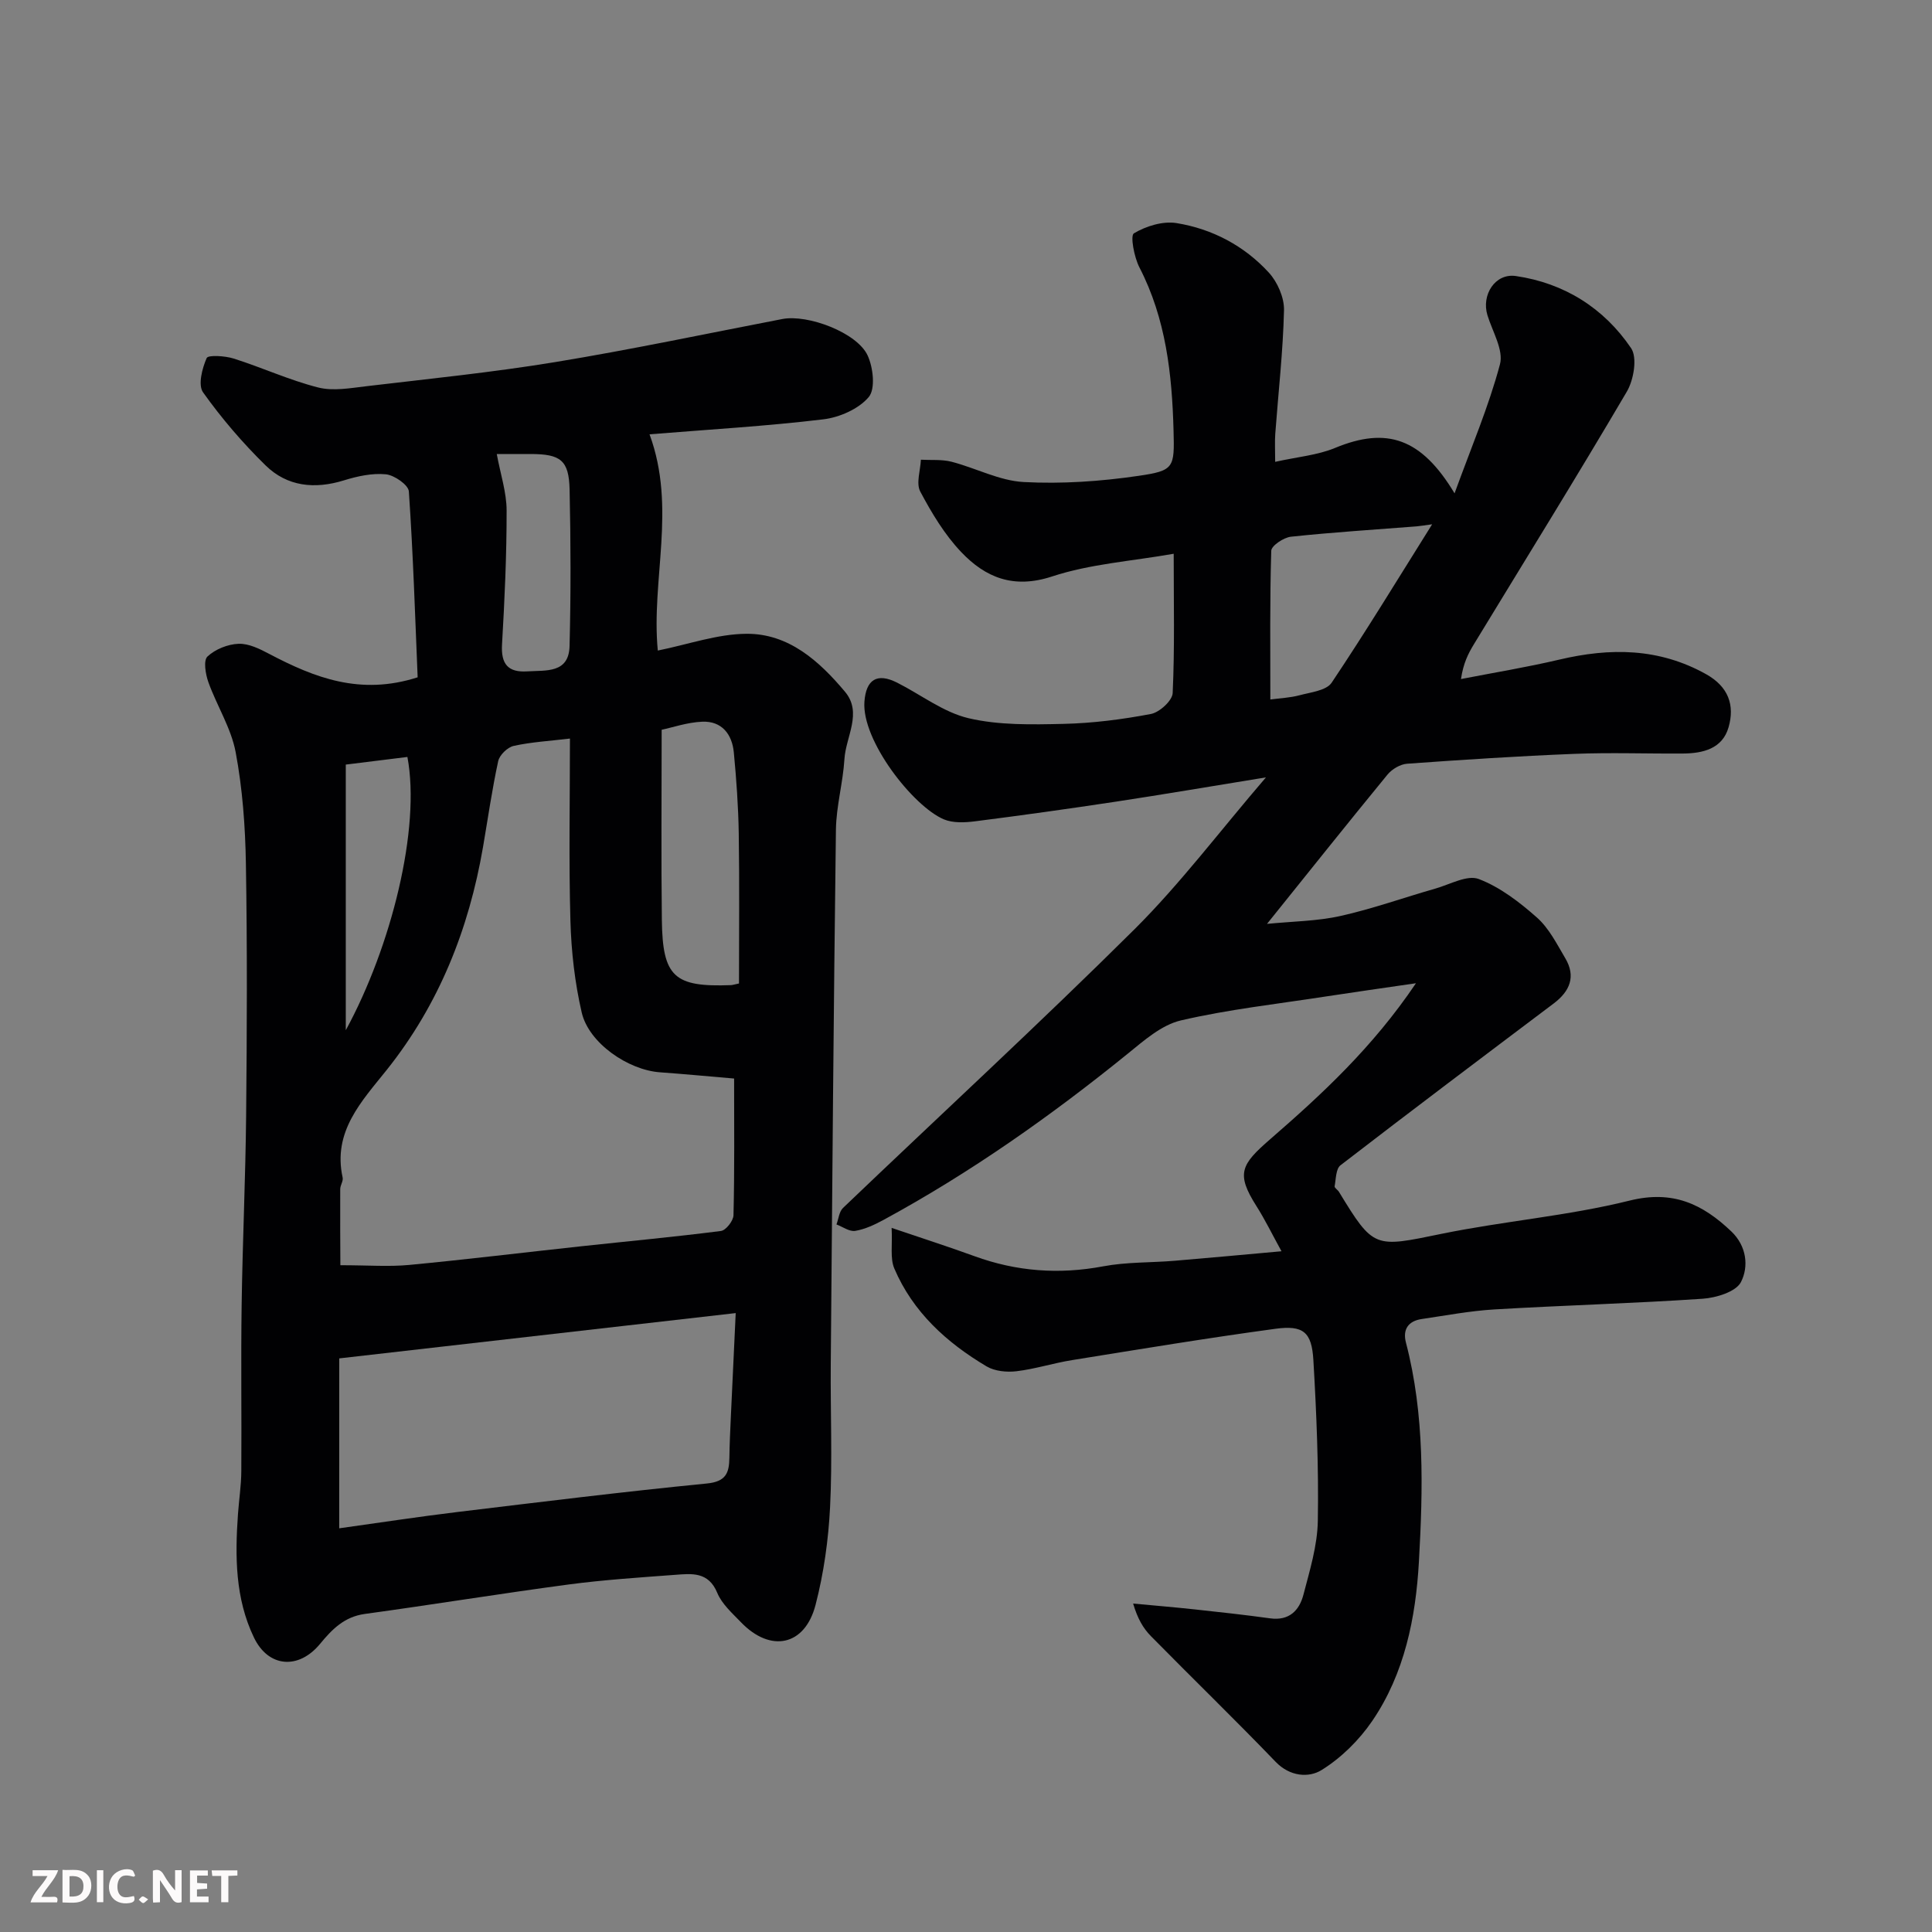
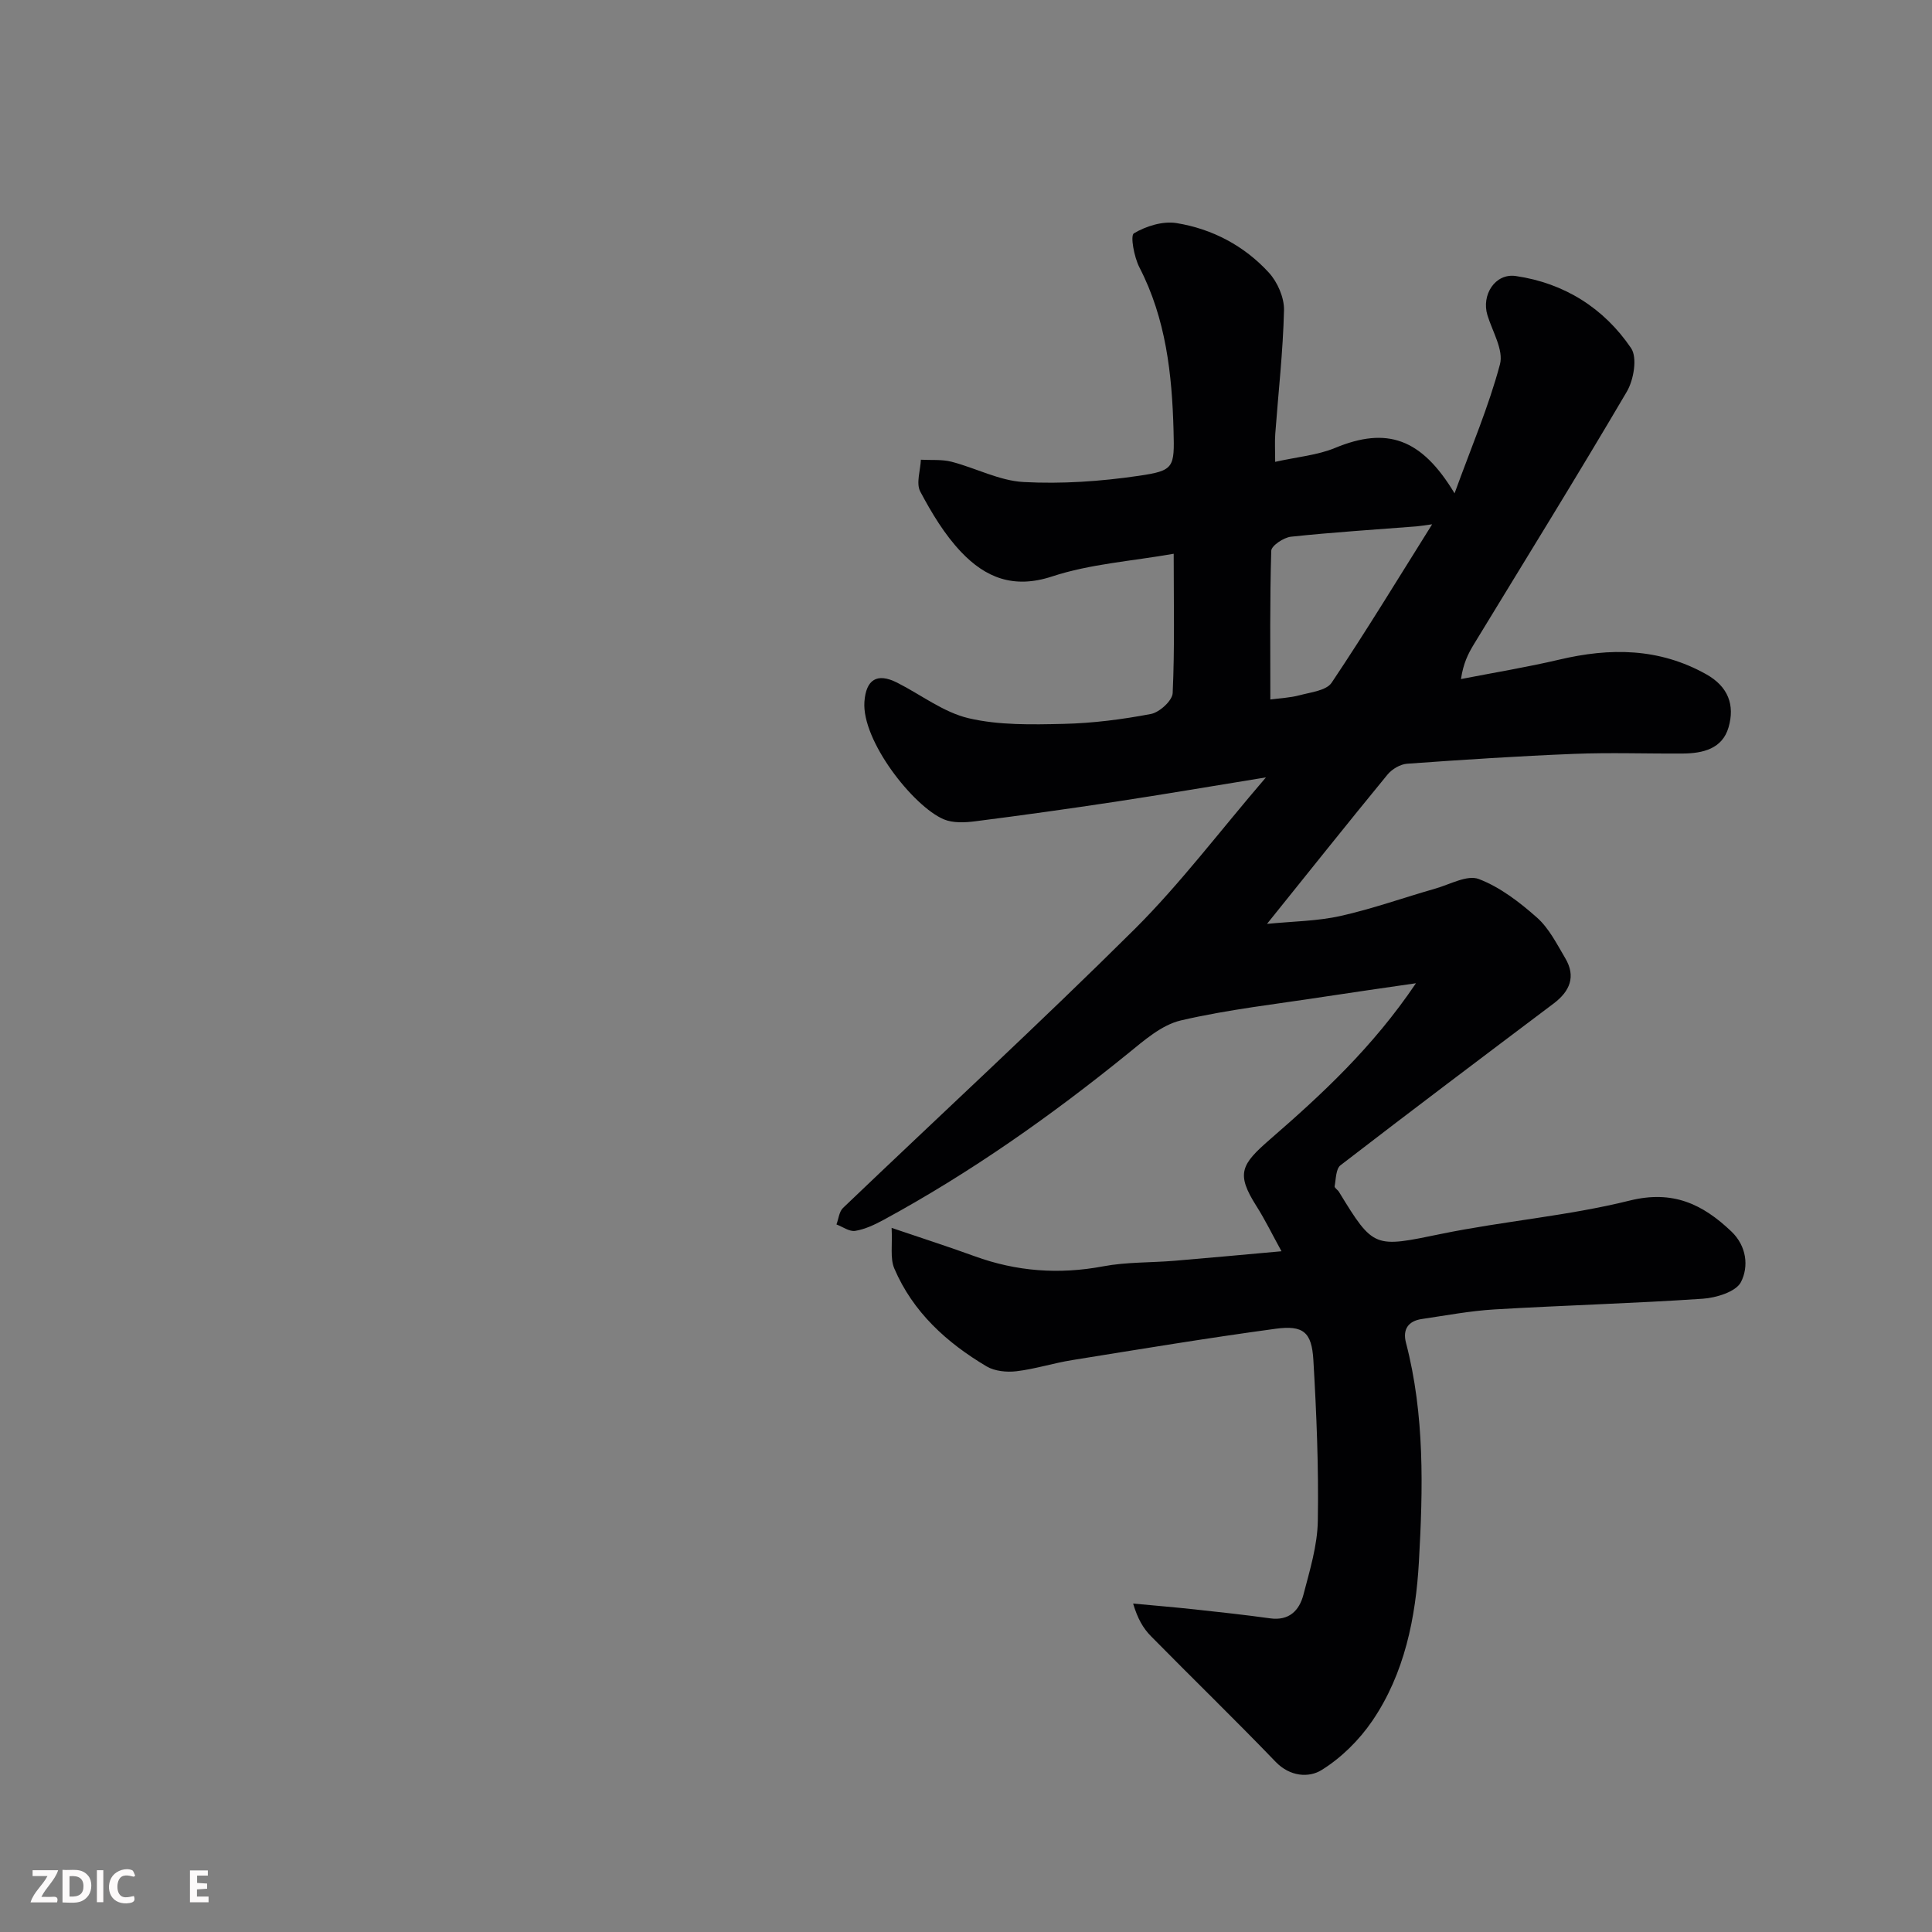
<svg xmlns="http://www.w3.org/2000/svg" enable-background="new 0 0 400 400" viewBox="0 0 400 400">
  <rect x="0" y="0" width="400" height="400" fill="#808080" stroke="none" />
-   <path d="m134.48 89.92c5.62 15.24.3 30.1 1.71 44.77 6.27-1.26 12.3-3.43 18.35-3.47 8.74-.07 15.08 5.65 20.4 11.99 3.67 4.36.17 9.31-.11 13.96-.3 4.88-1.69 9.72-1.76 14.59-.48 36.92-.76 73.84-1.07 110.76-.08 9.83.35 19.68-.14 29.48-.34 6.8-1.3 13.69-3.01 20.28-2.2 8.5-9.31 9.95-15.43 3.6-1.82-1.89-3.96-3.78-4.92-6.1-1.82-4.4-5.26-3.99-8.69-3.73-7.37.55-14.76 1.03-22.08 2-14.09 1.88-28.12 4.17-42.2 6.1-4.24.58-6.78 3.18-9.26 6.19-4.45 5.4-10.71 4.9-13.69-1.3-3.9-8.11-3.93-16.82-3.31-25.57.21-2.95.67-5.9.69-8.85.08-11.49-.1-22.99.07-34.48.19-13.1.8-26.19.93-39.29.17-17.35.24-34.71-.05-52.06-.13-7.71-.7-15.5-2.12-23.06-.94-5.01-3.9-9.61-5.65-14.5-.59-1.66-1.06-4.48-.19-5.3 1.61-1.51 4.21-2.56 6.45-2.64 2.11-.08 4.41 1.07 6.39 2.12 9.32 4.89 18.79 8.64 30.68 4.82-.52-12.46-.93-25.49-1.82-38.48-.09-1.35-3.01-3.38-4.76-3.55-2.83-.28-5.89.39-8.67 1.25-6.06 1.88-11.75 1.3-16.24-3.1-4.73-4.63-9.1-9.73-12.94-15.12-1.08-1.52-.19-4.96.75-7.1.3-.68 3.81-.46 5.61.11 5.87 1.86 11.52 4.47 17.46 5.98 3.15.8 6.75.12 10.1-.27 13-1.54 26.05-2.86 38.96-4.98 15.75-2.59 31.38-5.9 47.05-8.92 5.28-1.02 15.47 2.81 17.66 7.54 1.16 2.5 1.65 6.93.23 8.62-2.09 2.47-6.05 4.21-9.41 4.61-11.71 1.41-23.5 2.09-35.97 3.1zm17.51 133.38c-5.53-.47-10.43-.94-15.34-1.29-6.61-.47-14.74-6.05-16.21-12.37-1.43-6.18-2.16-12.62-2.34-18.96-.35-12.44-.1-24.9-.1-37.77-4.26.51-8.02.72-11.64 1.52-1.28.28-2.93 1.88-3.21 3.14-1.28 5.89-2.13 11.87-3.15 17.82-2.93 16.99-9.1 32.56-19.96 46.16-5.16 6.46-11.2 12.72-9.1 22.25.16.72-.49 1.58-.5 2.37-.03 5.56.01 11.13.03 15.78 5.74 0 10.04.34 14.26-.06 11.91-1.13 23.79-2.59 35.68-3.87 9.62-1.04 19.26-1.93 28.85-3.16 1.03-.13 2.58-2.11 2.6-3.26.23-9.32.13-18.62.13-28.3zm-81.76 93.12c8.36-1.16 16.38-2.4 24.43-3.37 17.22-2.08 34.44-4.21 51.7-5.91 3.94-.39 4.6-2.18 4.65-5.3.04-2.81.17-5.62.3-8.43.3-6.7.63-13.39 1.01-21.55-28.18 3.22-55.22 6.31-82.08 9.38-.01 12.43-.01 23.36-.01 35.18zm82.77-112.8c0-10.51.11-20.8-.05-31.08-.09-5.59-.49-11.19-1.02-16.76-.36-3.78-2.5-6.52-6.52-6.36-3.13.13-6.21 1.21-8.42 1.67 0 13.59-.12 26.49.04 39.39.15 11.79 2.55 13.92 14.3 13.48.33-.01.65-.13 1.67-.34zm-50.15-109.62c.77 4.18 2.03 7.93 2.04 11.68.01 9.24-.41 18.49-.95 27.72-.24 4.08 1.22 5.86 5.25 5.6 3.83-.25 8.58.46 8.73-5.23.28-10.79.25-21.6.01-32.4-.14-6.09-1.86-7.37-8.08-7.37-2.65 0-5.31 0-7 0zm-31.26 119.3c9.44-17.34 15.54-41.79 12.76-56.58-4.05.5-8.14 1.01-12.76 1.58z" fill="#010103" />
-   <path d="m262.1 160.95c-11.44 1.86-21.23 3.53-31.04 5.02-9.7 1.47-19.43 2.83-29.16 4.07-2.13.27-4.59.39-6.48-.4-6.36-2.68-17.05-16.33-16.45-24.38.34-4.55 2.6-6.02 6.74-3.94 4.95 2.49 9.6 6.15 14.83 7.38 6.32 1.48 13.12 1.32 19.69 1.17 6.04-.14 12.12-.92 18.06-2.05 1.78-.34 4.43-2.76 4.5-4.33.43-9.29.21-18.61.21-28.84-8.74 1.54-17.29 2.1-25.18 4.7-7.99 2.63-13.8.22-18.82-5.06-3.44-3.62-6.11-8.08-8.47-12.52-.9-1.7.03-4.37.13-6.59 2.12.12 4.34-.1 6.35.42 5.02 1.3 9.9 3.93 14.93 4.2 7.89.42 15.93-.13 23.77-1.28 7.39-1.08 7.47-1.66 7.26-9.38-.31-11.66-1.57-23.14-7.07-33.79-1.09-2.11-1.92-6.57-1.14-7.04 2.51-1.5 5.99-2.58 8.83-2.12 7.4 1.2 14.01 4.69 19.1 10.24 1.8 1.96 3.21 5.18 3.15 7.79-.2 8.54-1.18 17.07-1.81 25.6-.12 1.62-.02 3.26-.02 5.8 4.61-1.03 8.75-1.37 12.4-2.88 10.73-4.45 17.89-2.01 24.74 9.4 3.5-9.63 7.08-18 9.4-26.71.79-2.95-1.55-6.78-2.59-10.16-1.29-4.2 1.58-8.75 5.88-8.12 10.02 1.46 18.23 6.63 23.86 14.93 1.33 1.96.55 6.56-.88 9-10.33 17.58-21.08 34.91-31.68 52.33-1.16 1.91-2.18 3.91-2.66 7.18 6.78-1.32 13.61-2.44 20.34-4.02 10.54-2.49 20.66-2.44 30.42 3.02 4.61 2.58 5.96 6.41 4.64 10.99-1.28 4.45-5.31 5.4-9.46 5.43-7.5.05-15.01-.23-22.5.07-11.54.46-23.06 1.21-34.58 2.04-1.43.1-3.15 1.12-4.08 2.26-8.21 10-16.27 20.12-24.94 30.9 5.35-.53 10.4-.56 15.22-1.64 6.64-1.48 13.09-3.8 19.65-5.67 3-.86 6.58-2.89 8.97-1.98 4.41 1.68 8.46 4.8 12.06 7.99 2.48 2.2 4.1 5.45 5.84 8.39 2.27 3.81.96 6.87-2.4 9.4-14.75 11.11-29.51 22.22-44.13 33.49-.96.74-.93 2.85-1.21 4.35-.06.31.63.72.89 1.14 7.21 11.83 7.33 11.56 21.15 8.72 12.94-2.66 26.24-3.72 39.03-6.9 8.95-2.22 15.1.71 21.06 6.38 3.2 3.05 3.63 7.29 2 10.48-1.03 2.02-5.12 3.27-7.93 3.46-14.35.97-28.73 1.36-43.09 2.21-5.05.3-10.06 1.25-15.07 1.99-2.8.41-3.99 2.15-3.27 4.9 3.9 14.94 3.53 30.24 2.68 45.36-.65 11.5-2.95 23.14-9.68 32.98-2.71 3.97-6.43 7.64-10.49 10.15-2.59 1.61-6.51 1.38-9.48-1.7-8.48-8.81-17.27-17.33-25.85-26.05-1.56-1.59-2.73-3.56-3.67-6.73 4.25.4 8.51.75 12.76 1.21 5.2.56 10.41 1.13 15.6 1.85 3.94.55 6.05-1.63 6.9-4.89 1.31-5.03 2.9-10.18 2.98-15.31.19-11.08-.27-22.19-.92-33.27-.34-5.81-2.09-7.26-7.85-6.48-14.08 1.91-28.1 4.23-42.13 6.49-3.86.62-7.63 1.84-11.49 2.3-2.01.24-4.49 0-6.18-1-8.27-4.91-15.27-11.25-19.12-20.29-.89-2.1-.36-4.81-.55-8.39 6.51 2.21 11.87 3.93 17.16 5.86 8.7 3.17 17.5 3.82 26.64 2.1 4.83-.91 9.85-.74 14.78-1.15 7.18-.6 14.36-1.27 22.14-1.97-1.93-3.5-3.4-6.54-5.2-9.37-4.27-6.73-3.17-8.59 2.86-13.83 10.71-9.3 21.2-18.99 30.18-32.29-7.26 1.06-13 1.87-18.73 2.75-10.01 1.55-20.12 2.66-29.95 4.95-3.98.93-7.61 4.14-10.96 6.86-15.9 12.89-32.56 24.64-50.56 34.42-1.85 1-3.85 1.95-5.89 2.29-1.19.2-2.59-.84-3.89-1.33.44-1.16.55-2.65 1.36-3.42 20.13-19.25 40.64-38.13 60.4-57.75 9.47-9.44 17.58-20.24 27.16-31.39zm.91-16.13c1.91-.26 4.05-.34 6.07-.88 2.32-.62 5.53-.97 6.62-2.59 7.1-10.6 13.74-21.52 20.81-32.8-1.63.22-2.43.36-3.24.43-8.67.68-17.35 1.22-25.99 2.14-1.51.16-4.05 1.86-4.08 2.91-.31 10.2-.19 20.41-.19 30.79z" fill="#010103" />
+   <path d="m262.1 160.95c-11.44 1.86-21.23 3.53-31.04 5.02-9.7 1.47-19.43 2.83-29.16 4.07-2.13.27-4.59.39-6.48-.4-6.36-2.68-17.05-16.33-16.45-24.38.34-4.55 2.6-6.02 6.74-3.94 4.95 2.49 9.6 6.15 14.83 7.38 6.32 1.48 13.12 1.32 19.69 1.17 6.04-.14 12.12-.92 18.06-2.05 1.78-.34 4.43-2.76 4.5-4.33.43-9.29.21-18.61.21-28.84-8.74 1.54-17.29 2.1-25.18 4.7-7.99 2.63-13.8.22-18.82-5.06-3.44-3.62-6.11-8.08-8.47-12.52-.9-1.7.03-4.37.13-6.59 2.12.12 4.34-.1 6.35.42 5.02 1.3 9.9 3.93 14.93 4.2 7.89.42 15.93-.13 23.77-1.28 7.39-1.08 7.47-1.66 7.26-9.38-.31-11.66-1.57-23.14-7.07-33.79-1.09-2.11-1.92-6.57-1.14-7.04 2.51-1.5 5.99-2.58 8.83-2.12 7.4 1.2 14.01 4.69 19.1 10.24 1.8 1.96 3.21 5.18 3.15 7.79-.2 8.54-1.18 17.07-1.81 25.6-.12 1.62-.02 3.26-.02 5.8 4.61-1.03 8.75-1.37 12.4-2.88 10.73-4.45 17.89-2.01 24.74 9.4 3.5-9.63 7.08-18 9.4-26.71.79-2.95-1.55-6.78-2.59-10.16-1.29-4.2 1.58-8.75 5.88-8.12 10.02 1.46 18.23 6.63 23.86 14.93 1.33 1.96.55 6.56-.88 9-10.33 17.58-21.08 34.91-31.68 52.33-1.16 1.91-2.18 3.91-2.66 7.18 6.78-1.32 13.61-2.44 20.34-4.02 10.54-2.49 20.66-2.44 30.42 3.02 4.61 2.58 5.96 6.41 4.64 10.99-1.28 4.45-5.31 5.4-9.46 5.43-7.5.05-15.01-.23-22.5.07-11.54.46-23.06 1.21-34.58 2.04-1.43.1-3.15 1.12-4.08 2.26-8.21 10-16.27 20.12-24.94 30.9 5.35-.53 10.4-.56 15.22-1.64 6.64-1.48 13.09-3.8 19.65-5.67 3-.86 6.58-2.89 8.97-1.98 4.41 1.68 8.46 4.8 12.06 7.99 2.48 2.2 4.1 5.45 5.84 8.39 2.27 3.81.96 6.87-2.4 9.4-14.75 11.11-29.51 22.22-44.13 33.49-.96.74-.93 2.85-1.21 4.35-.06.31.63.72.89 1.14 7.21 11.83 7.33 11.56 21.15 8.72 12.94-2.66 26.24-3.72 39.03-6.9 8.95-2.22 15.1.71 21.06 6.38 3.2 3.05 3.63 7.29 2 10.48-1.03 2.02-5.12 3.27-7.93 3.46-14.35.97-28.73 1.36-43.09 2.21-5.05.3-10.06 1.25-15.07 1.99-2.8.41-3.99 2.15-3.27 4.9 3.9 14.94 3.53 30.24 2.68 45.36-.65 11.5-2.95 23.14-9.68 32.98-2.71 3.97-6.43 7.64-10.49 10.15-2.59 1.61-6.51 1.38-9.48-1.7-8.48-8.81-17.27-17.33-25.85-26.05-1.56-1.59-2.73-3.56-3.67-6.73 4.25.4 8.51.75 12.76 1.21 5.2.56 10.41 1.13 15.6 1.85 3.94.55 6.05-1.63 6.9-4.89 1.31-5.03 2.9-10.18 2.98-15.31.19-11.08-.27-22.19-.92-33.27-.34-5.81-2.09-7.26-7.85-6.48-14.08 1.91-28.1 4.23-42.13 6.49-3.86.62-7.63 1.84-11.49 2.3-2.01.24-4.49 0-6.18-1-8.27-4.91-15.27-11.25-19.12-20.29-.89-2.1-.36-4.81-.55-8.39 6.51 2.21 11.87 3.93 17.16 5.86 8.7 3.17 17.5 3.82 26.64 2.1 4.83-.91 9.85-.74 14.78-1.15 7.18-.6 14.36-1.27 22.14-1.97-1.93-3.5-3.4-6.54-5.2-9.37-4.27-6.73-3.17-8.59 2.86-13.83 10.71-9.3 21.2-18.99 30.18-32.29-7.26 1.06-13 1.87-18.73 2.75-10.01 1.55-20.12 2.66-29.95 4.95-3.98.93-7.61 4.14-10.96 6.86-15.9 12.89-32.56 24.64-50.56 34.42-1.85 1-3.85 1.95-5.89 2.29-1.19.2-2.59-.84-3.89-1.33.44-1.16.55-2.65 1.36-3.42 20.13-19.25 40.64-38.13 60.4-57.75 9.47-9.44 17.58-20.24 27.16-31.39m.91-16.13c1.91-.26 4.05-.34 6.07-.88 2.32-.62 5.53-.97 6.62-2.59 7.1-10.6 13.74-21.52 20.81-32.8-1.63.22-2.43.36-3.24.43-8.67.68-17.35 1.22-25.99 2.14-1.51.16-4.05 1.86-4.08 2.91-.31 10.2-.19 20.41-.19 30.79z" fill="#010103" />
  <g fill="#fcfafa">
-     <path d="m37.59 393.81c-.92.31-1.52.05-2-.78-.7-1.2-1.52-2.34-2.47-3.78v4.59c-.55.03-.95.05-1.41.07-.03-.37-.06-.64-.06-.91 0-1.91 0-3.81 0-5.7 1.13-.41 1.77-.03 2.29.91.62 1.11 1.38 2.14 2.31 3.19v-4.2h1.35v6.61z" />
    <path d="m12.94 393.88v-6.75c1.9.19 3.93-.54 5.37 1.29.8 1.01.78 2.88.03 3.97-1.37 1.97-3.4 1.51-5.4 1.49m1.45-1.22c2.04.12 2.92-.58 2.89-2.21-.03-1.51-.98-2.19-2.89-2z" />
    <path d="m11.81 393.87h-5.49c.68-2.18 2.47-3.48 3.51-5.45h-3.08v-1.21h5.29c-.71 2.13-2.44 3.48-3.47 5.51.86 0 1.63.04 2.39-.01.79-.05 1.14.21.85 1.16" />
    <path d="m39.33 393.86v-6.61h3.7v1.07h-2.22v1.52c.68.04 1.34.09 2.07.13v1.07c-.72.05-1.38.09-2.1.14v1.48h2.4v1.19h-3.84z" />
    <path d="m27.71 388.56c-1.15-.3-2.46-.61-3.1.64-.37.73-.41 1.93-.06 2.67.63 1.35 1.99.93 3.17.68.35.94-.01 1.32-.93 1.46-1.62.25-3.05-.27-3.76-1.48-.73-1.24-.6-3.03.31-4.17.88-1.11 2.71-1.7 4-1.16.32.13.44.74.65 1.12-.1.08-.19.16-.28.24" />
-     <path d="m49.15 387.24v1.07c-.59.02-1.17.05-1.87.08v5.44h-1.48v-5.44h-1.85c-.05-.4-.08-.73-.13-1.15z" />
    <path d="m20.06 387.21h1.33v6.62h-1.33z" />
-     <path d="m30.68 393.25c-.49.38-.8.79-1.05.76-.32-.05-.6-.45-.9-.7.26-.24.51-.64.8-.67.29-.04.62.3 1.15.61" />
  </g>
</svg>